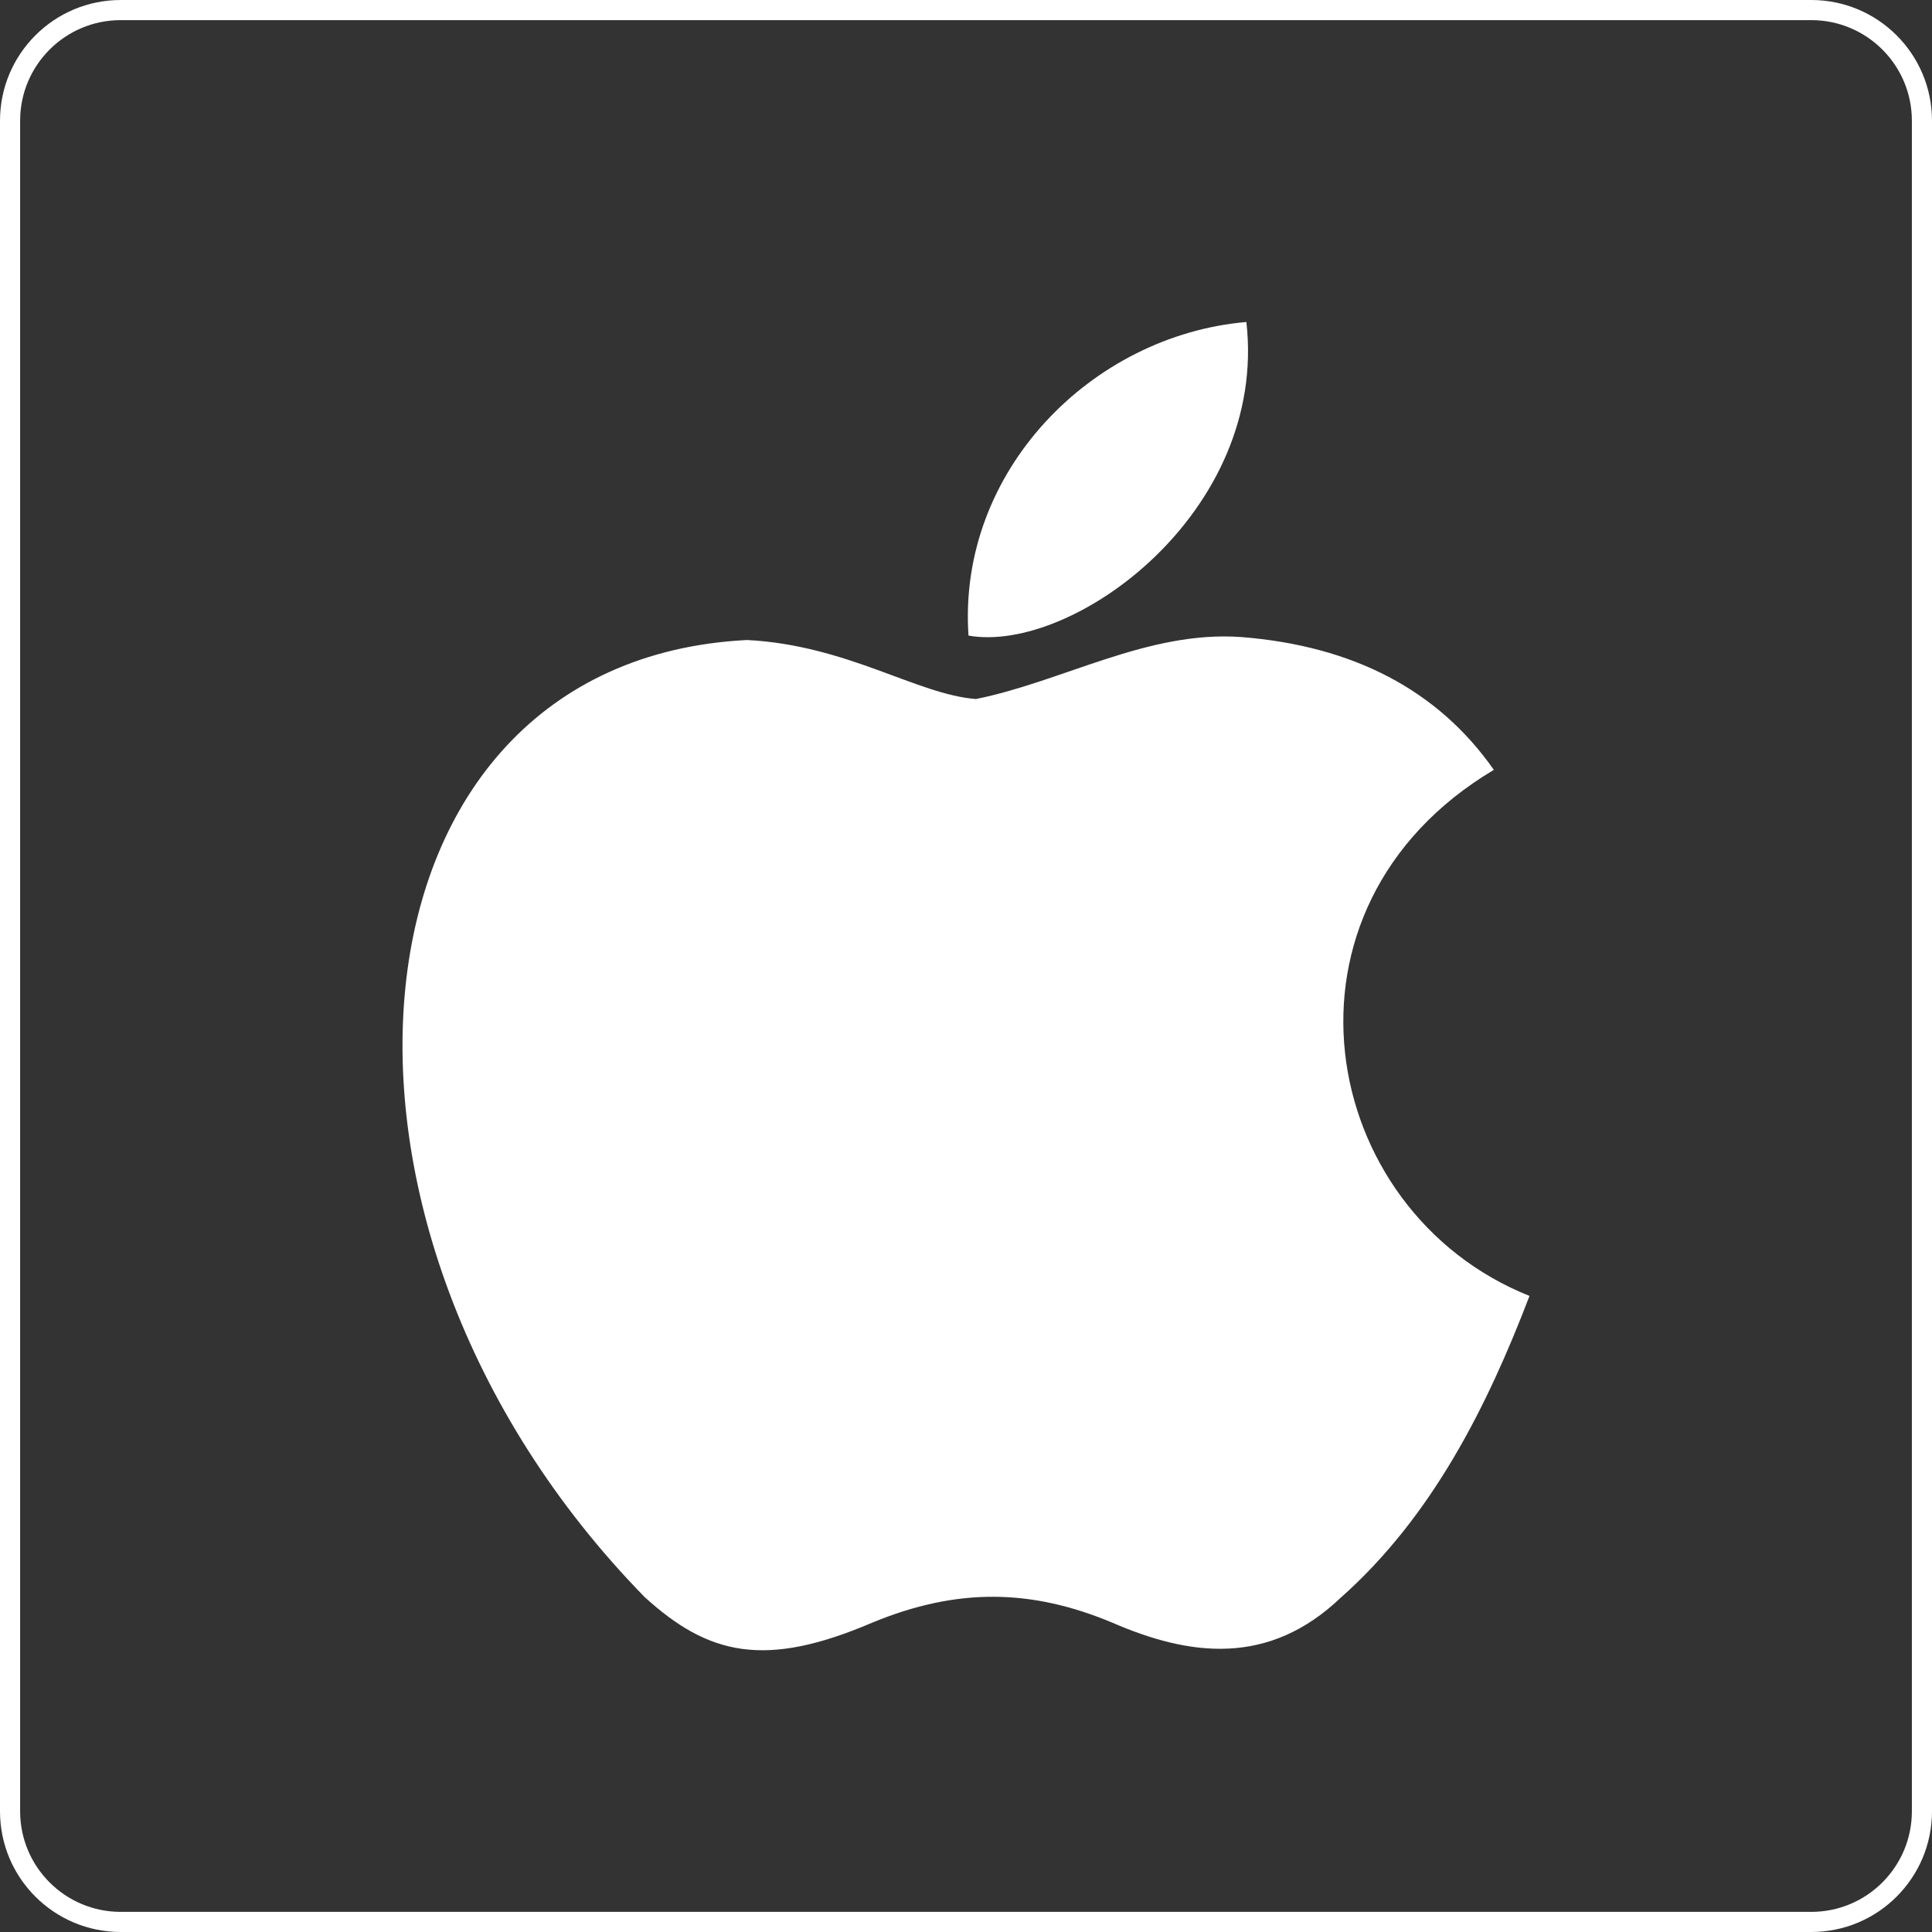
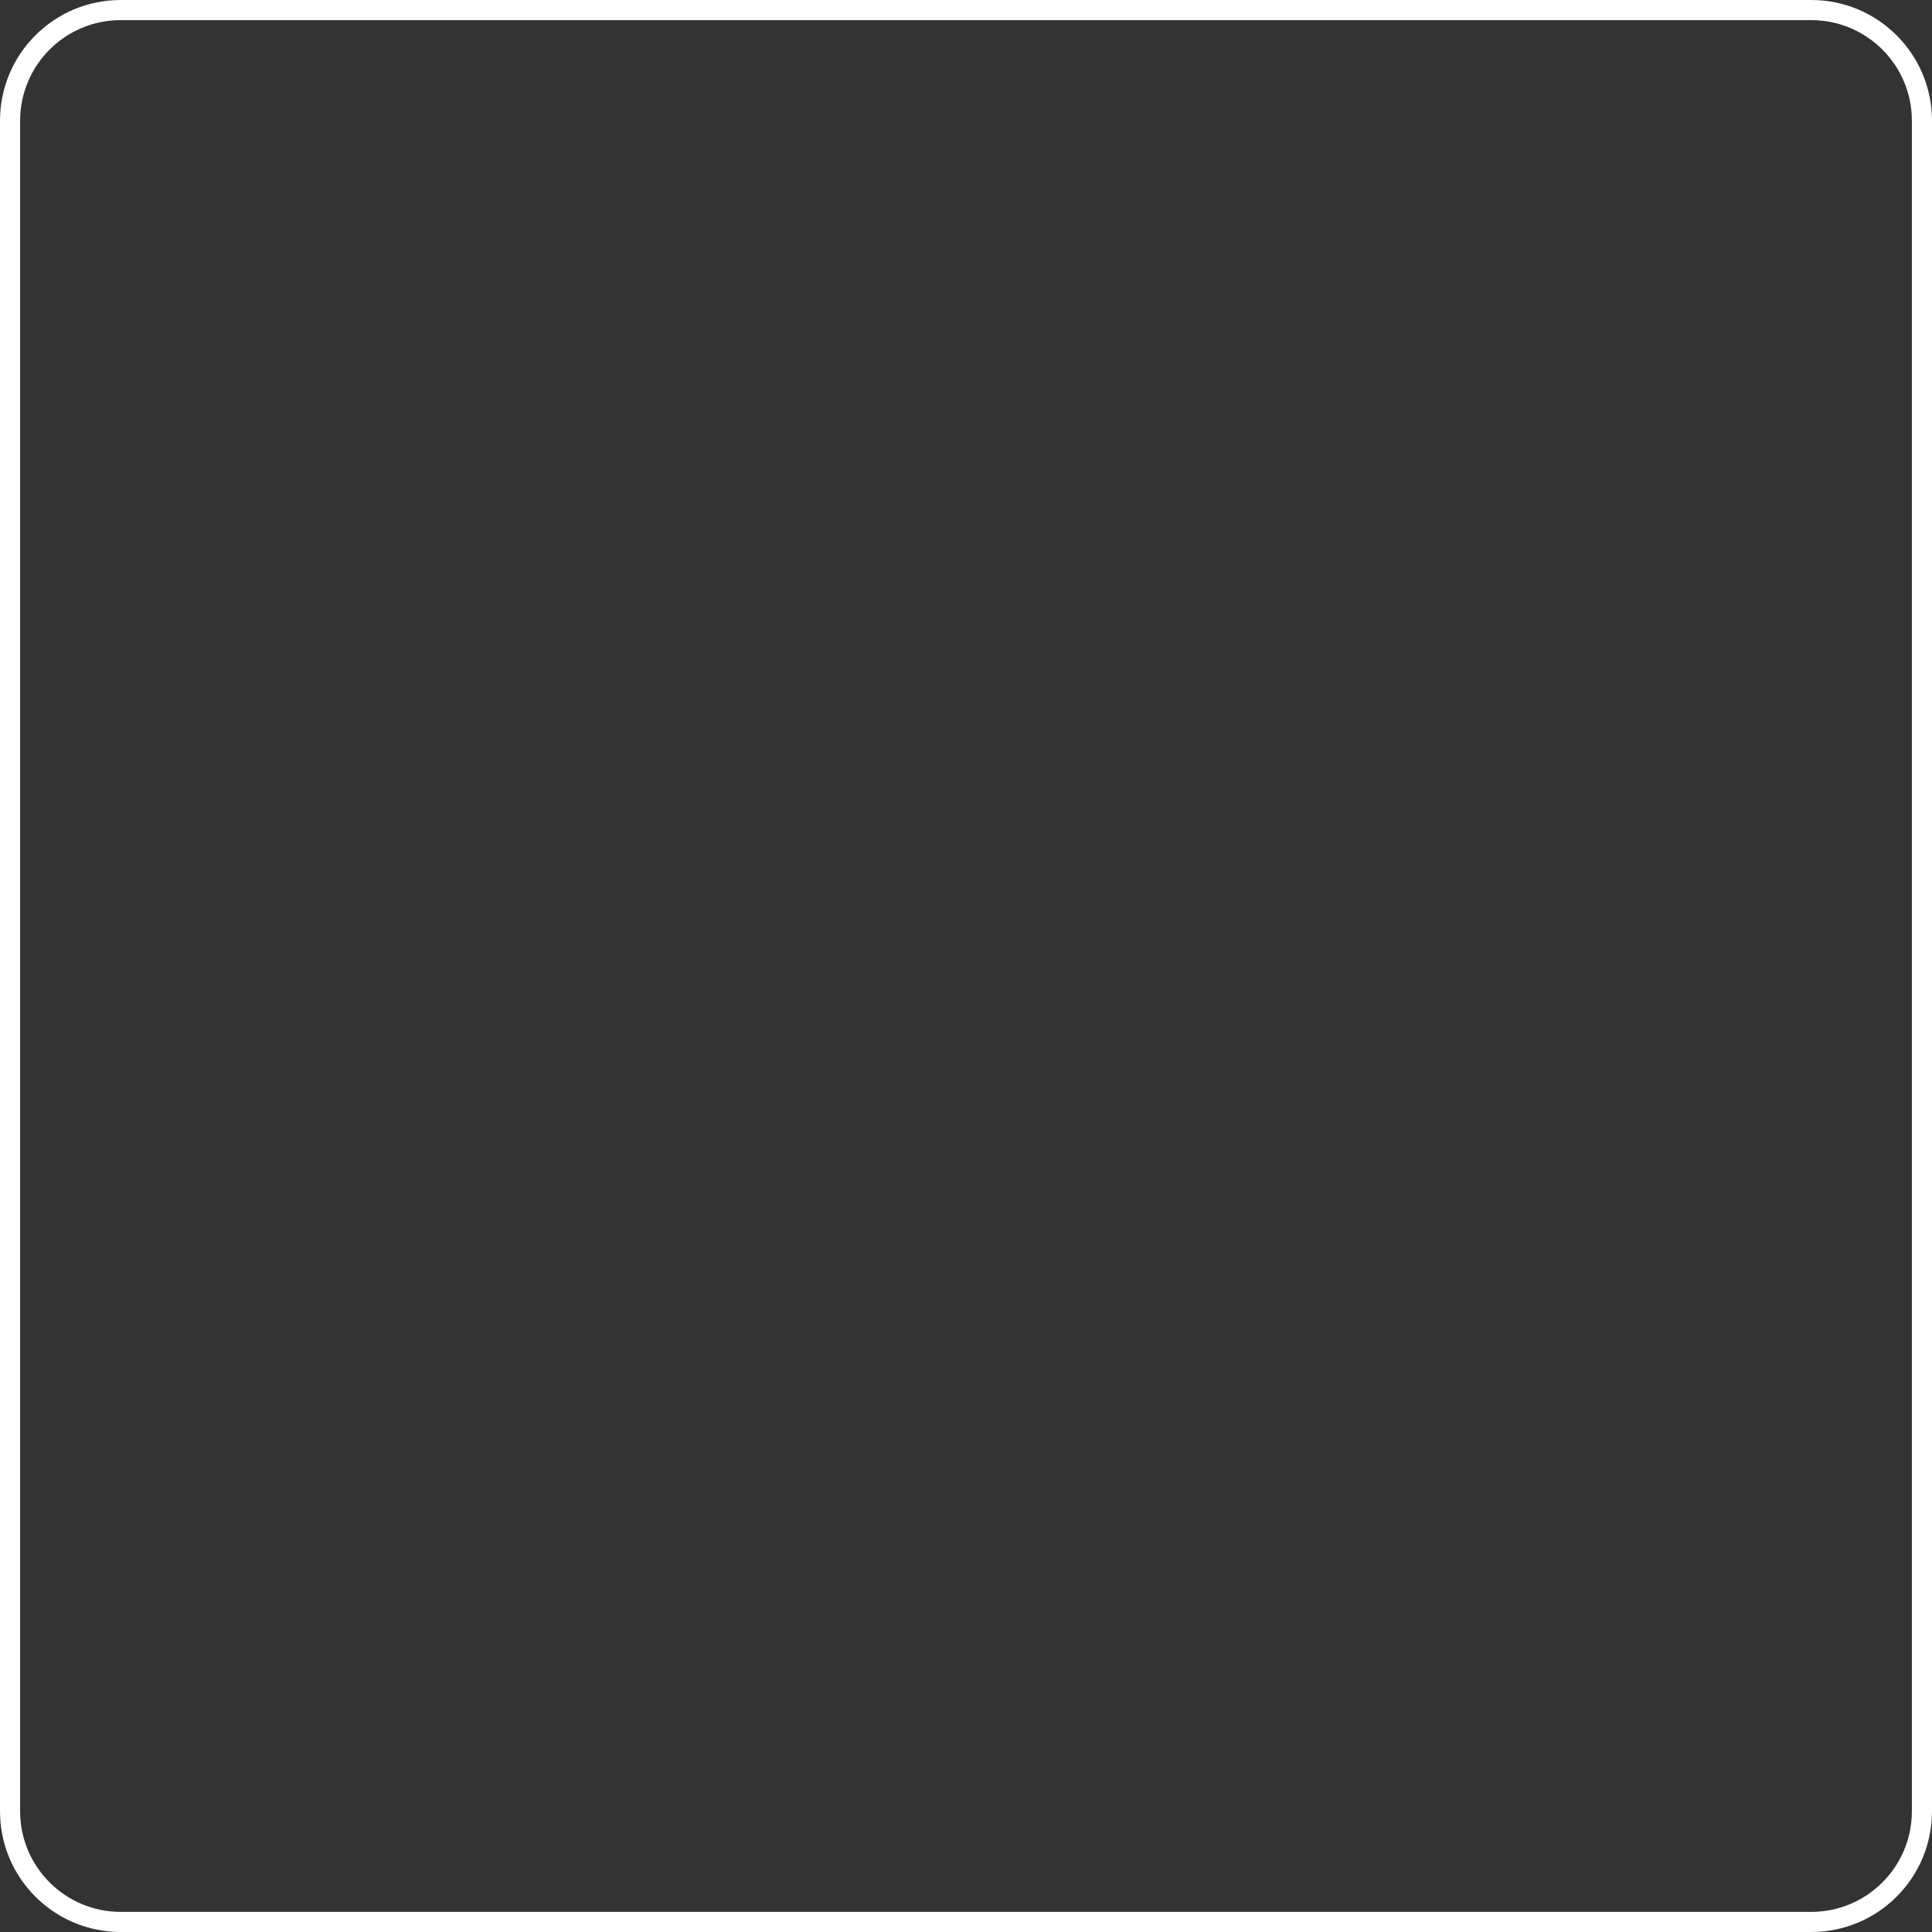
<svg xmlns="http://www.w3.org/2000/svg" width="48" height="48" viewBox="0 0 48 48" fill="none">
  <rect x="0" y="0" width="48" height="48" fill="#333333" stroke="none" />
  <path d="M3 0.25H45C46.519 0.25 47.75 1.481 47.75 3V45C47.75 46.519 46.519 47.75 45 47.75H3C1.481 47.75 0.25 46.519 0.25 45V3C0.25 1.481 1.481 0.25 3 0.25Z" stroke="white" stroke-width="0.5" />
-   <path d="M33.329 39.676C31.52 41.417 29.545 41.142 27.643 40.318C25.631 39.474 23.785 39.438 21.662 40.318C19.004 41.454 17.601 41.124 16.013 39.676C7.004 30.456 8.333 16.414 18.561 15.901C21.053 16.029 22.788 17.257 24.247 17.367C26.425 16.927 28.511 15.662 30.837 15.827C33.625 16.047 35.729 17.147 37.114 19.127C31.354 22.555 32.72 30.089 38 32.197C36.948 34.947 35.582 37.678 33.311 39.694L33.329 39.676ZM24.062 15.791C23.785 11.703 27.126 8.33 30.966 8C31.502 12.729 26.646 16.249 24.062 15.791Z" fill="white" />
</svg>